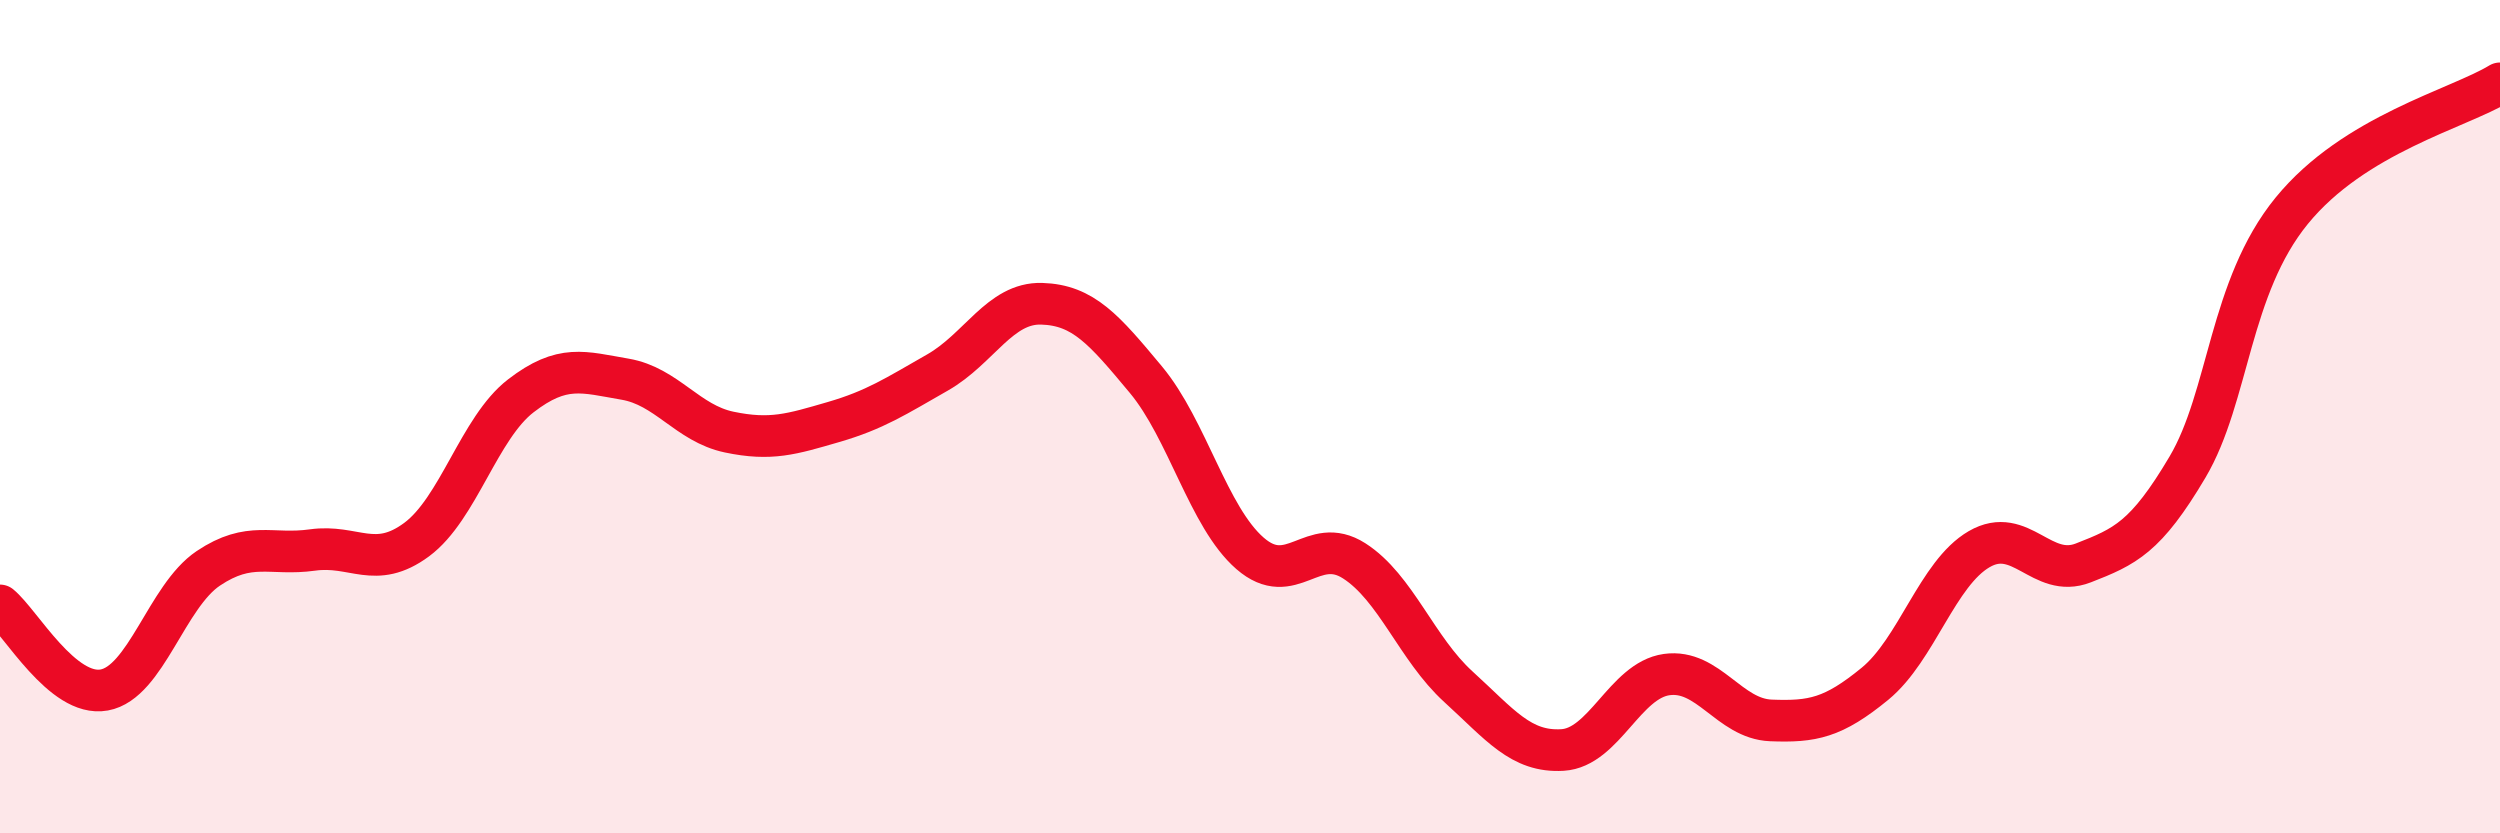
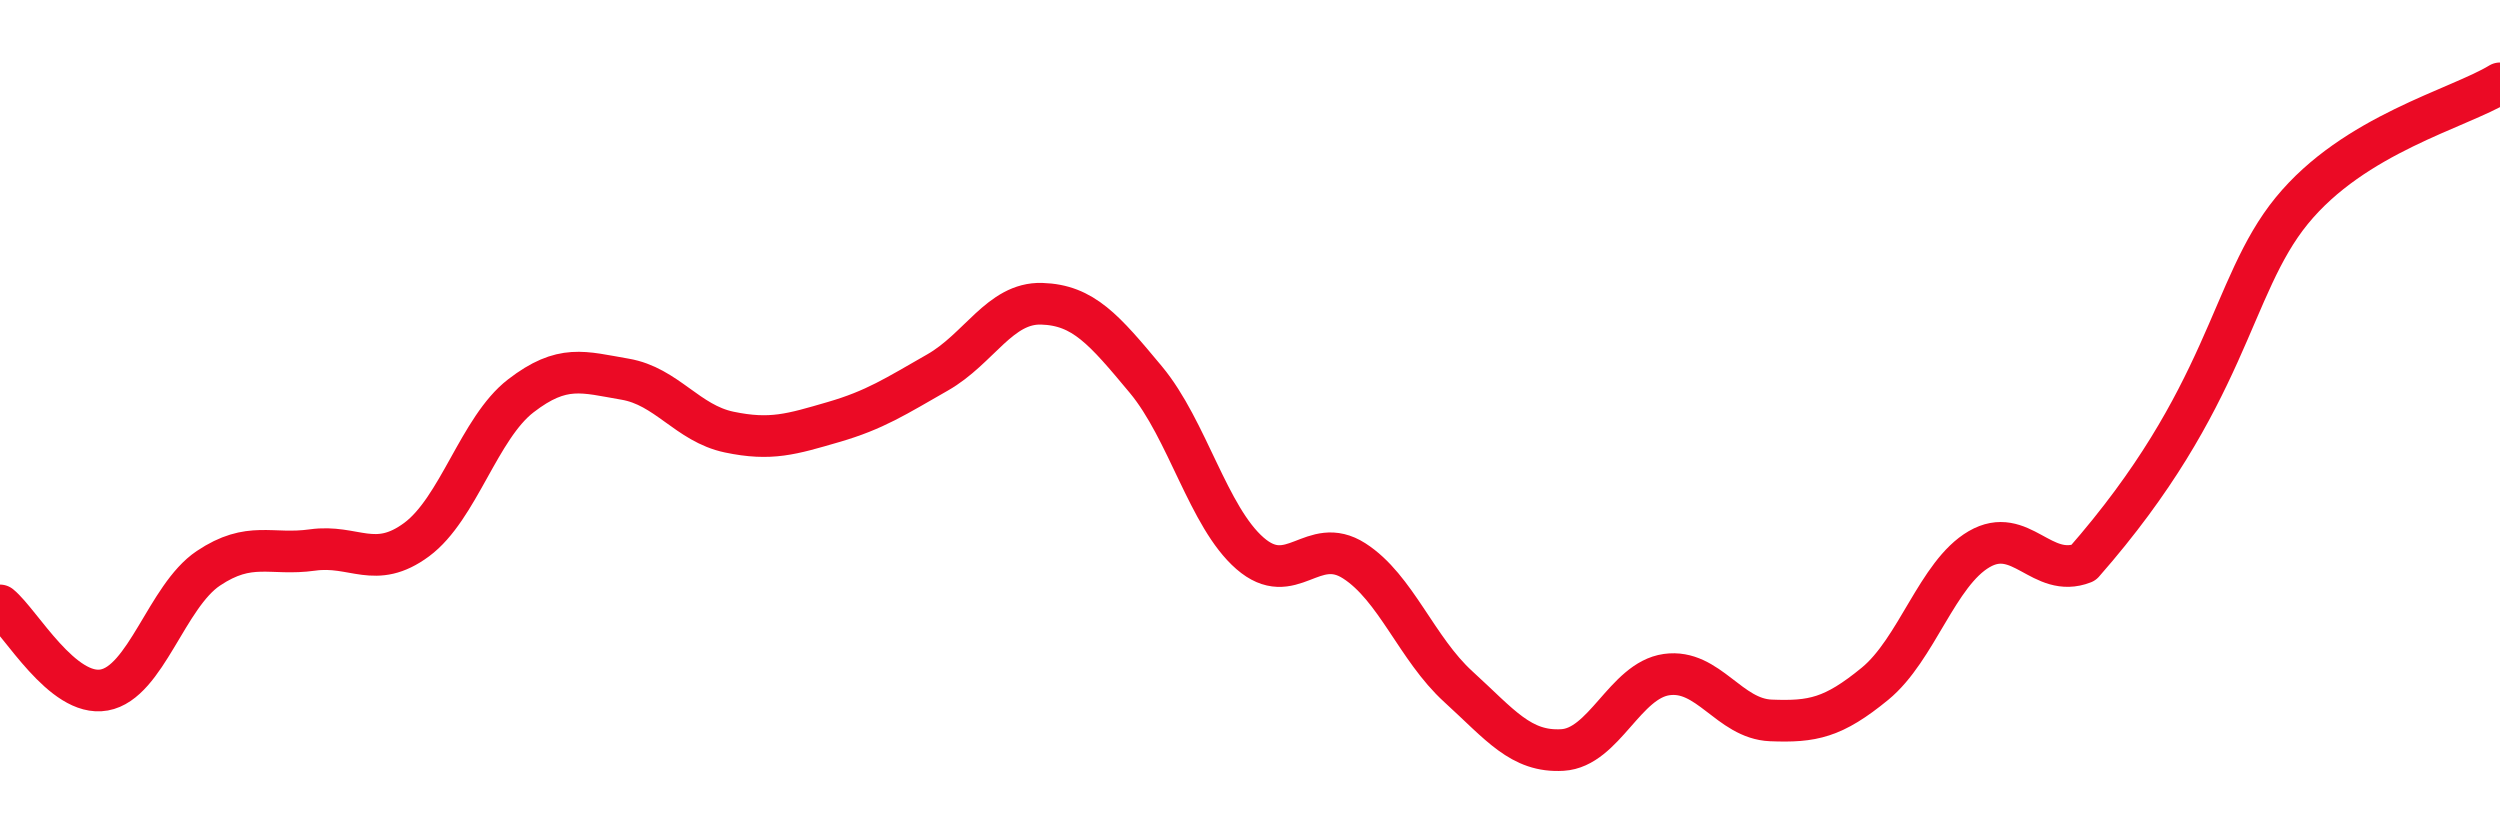
<svg xmlns="http://www.w3.org/2000/svg" width="60" height="20" viewBox="0 0 60 20">
-   <path d="M 0,14.53 C 0.5,14.94 1.5,16.74 2.5,16.56 C 3.5,16.38 4,14.31 5,13.64 C 6,12.97 6.5,13.34 7.5,13.2 C 8.5,13.06 9,13.69 10,12.95 C 11,12.21 11.5,10.27 12.5,9.5 C 13.5,8.73 14,8.93 15,9.1 C 16,9.27 16.5,10.16 17.5,10.37 C 18.5,10.58 19,10.42 20,10.13 C 21,9.84 21.5,9.51 22.5,8.94 C 23.5,8.37 24,7.26 25,7.29 C 26,7.32 26.5,7.91 27.5,9.11 C 28.5,10.31 29,12.41 30,13.28 C 31,14.15 31.5,12.82 32.5,13.46 C 33.5,14.1 34,15.57 35,16.48 C 36,17.39 36.5,18.06 37.5,18 C 38.5,17.94 39,16.33 40,16.19 C 41,16.05 41.5,17.25 42.5,17.29 C 43.5,17.33 44,17.23 45,16.41 C 46,15.59 46.5,13.76 47.5,13.18 C 48.5,12.6 49,13.9 50,13.51 C 51,13.12 51.5,12.9 52.5,11.21 C 53.5,9.52 53.5,6.9 55,5.06 C 56.5,3.22 59,2.61 60,2L60 20L0 20Z" fill="#EB0A25" opacity="0.1" stroke-linecap="round" stroke-linejoin="round" />
-   <path d="M 0,14.53 C 0.5,14.94 1.5,16.74 2.5,16.56 C 3.5,16.38 4,14.31 5,13.64 C 6,12.97 6.5,13.34 7.5,13.2 C 8.5,13.06 9,13.69 10,12.95 C 11,12.21 11.5,10.27 12.5,9.5 C 13.5,8.73 14,8.93 15,9.1 C 16,9.27 16.5,10.16 17.5,10.37 C 18.5,10.58 19,10.42 20,10.13 C 21,9.84 21.5,9.51 22.5,8.94 C 23.5,8.37 24,7.26 25,7.29 C 26,7.32 26.5,7.91 27.5,9.11 C 28.5,10.31 29,12.41 30,13.28 C 31,14.15 31.5,12.82 32.5,13.46 C 33.5,14.1 34,15.57 35,16.48 C 36,17.39 36.5,18.06 37.5,18 C 38.5,17.94 39,16.33 40,16.19 C 41,16.05 41.5,17.25 42.5,17.29 C 43.5,17.33 44,17.23 45,16.41 C 46,15.59 46.5,13.76 47.5,13.18 C 48.5,12.6 49,13.9 50,13.51 C 51,13.12 51.5,12.9 52.5,11.21 C 53.5,9.52 53.5,6.9 55,5.06 C 56.5,3.22 59,2.61 60,2" stroke="#EB0A25" stroke-width="1" fill="none" stroke-linecap="round" stroke-linejoin="round" />
+   <path d="M 0,14.53 C 0.5,14.94 1.5,16.74 2.5,16.56 C 3.5,16.38 4,14.31 5,13.64 C 6,12.97 6.5,13.34 7.5,13.2 C 8.5,13.06 9,13.69 10,12.95 C 11,12.21 11.5,10.27 12.5,9.5 C 13.5,8.73 14,8.93 15,9.1 C 16,9.27 16.5,10.16 17.5,10.37 C 18.5,10.58 19,10.42 20,10.13 C 21,9.84 21.5,9.51 22.5,8.94 C 23.5,8.37 24,7.26 25,7.29 C 26,7.32 26.5,7.91 27.5,9.11 C 28.5,10.31 29,12.41 30,13.28 C 31,14.15 31.5,12.82 32.5,13.46 C 33.5,14.1 34,15.57 35,16.48 C 36,17.39 36.5,18.06 37.5,18 C 38.5,17.94 39,16.33 40,16.19 C 41,16.05 41.5,17.25 42.5,17.29 C 43.5,17.33 44,17.23 45,16.41 C 46,15.59 46.5,13.76 47.5,13.18 C 48.5,12.6 49,13.9 50,13.51 C 53.5,9.52 53.5,6.9 55,5.06 C 56.5,3.22 59,2.61 60,2" stroke="#EB0A25" stroke-width="1" fill="none" stroke-linecap="round" stroke-linejoin="round" />
</svg>